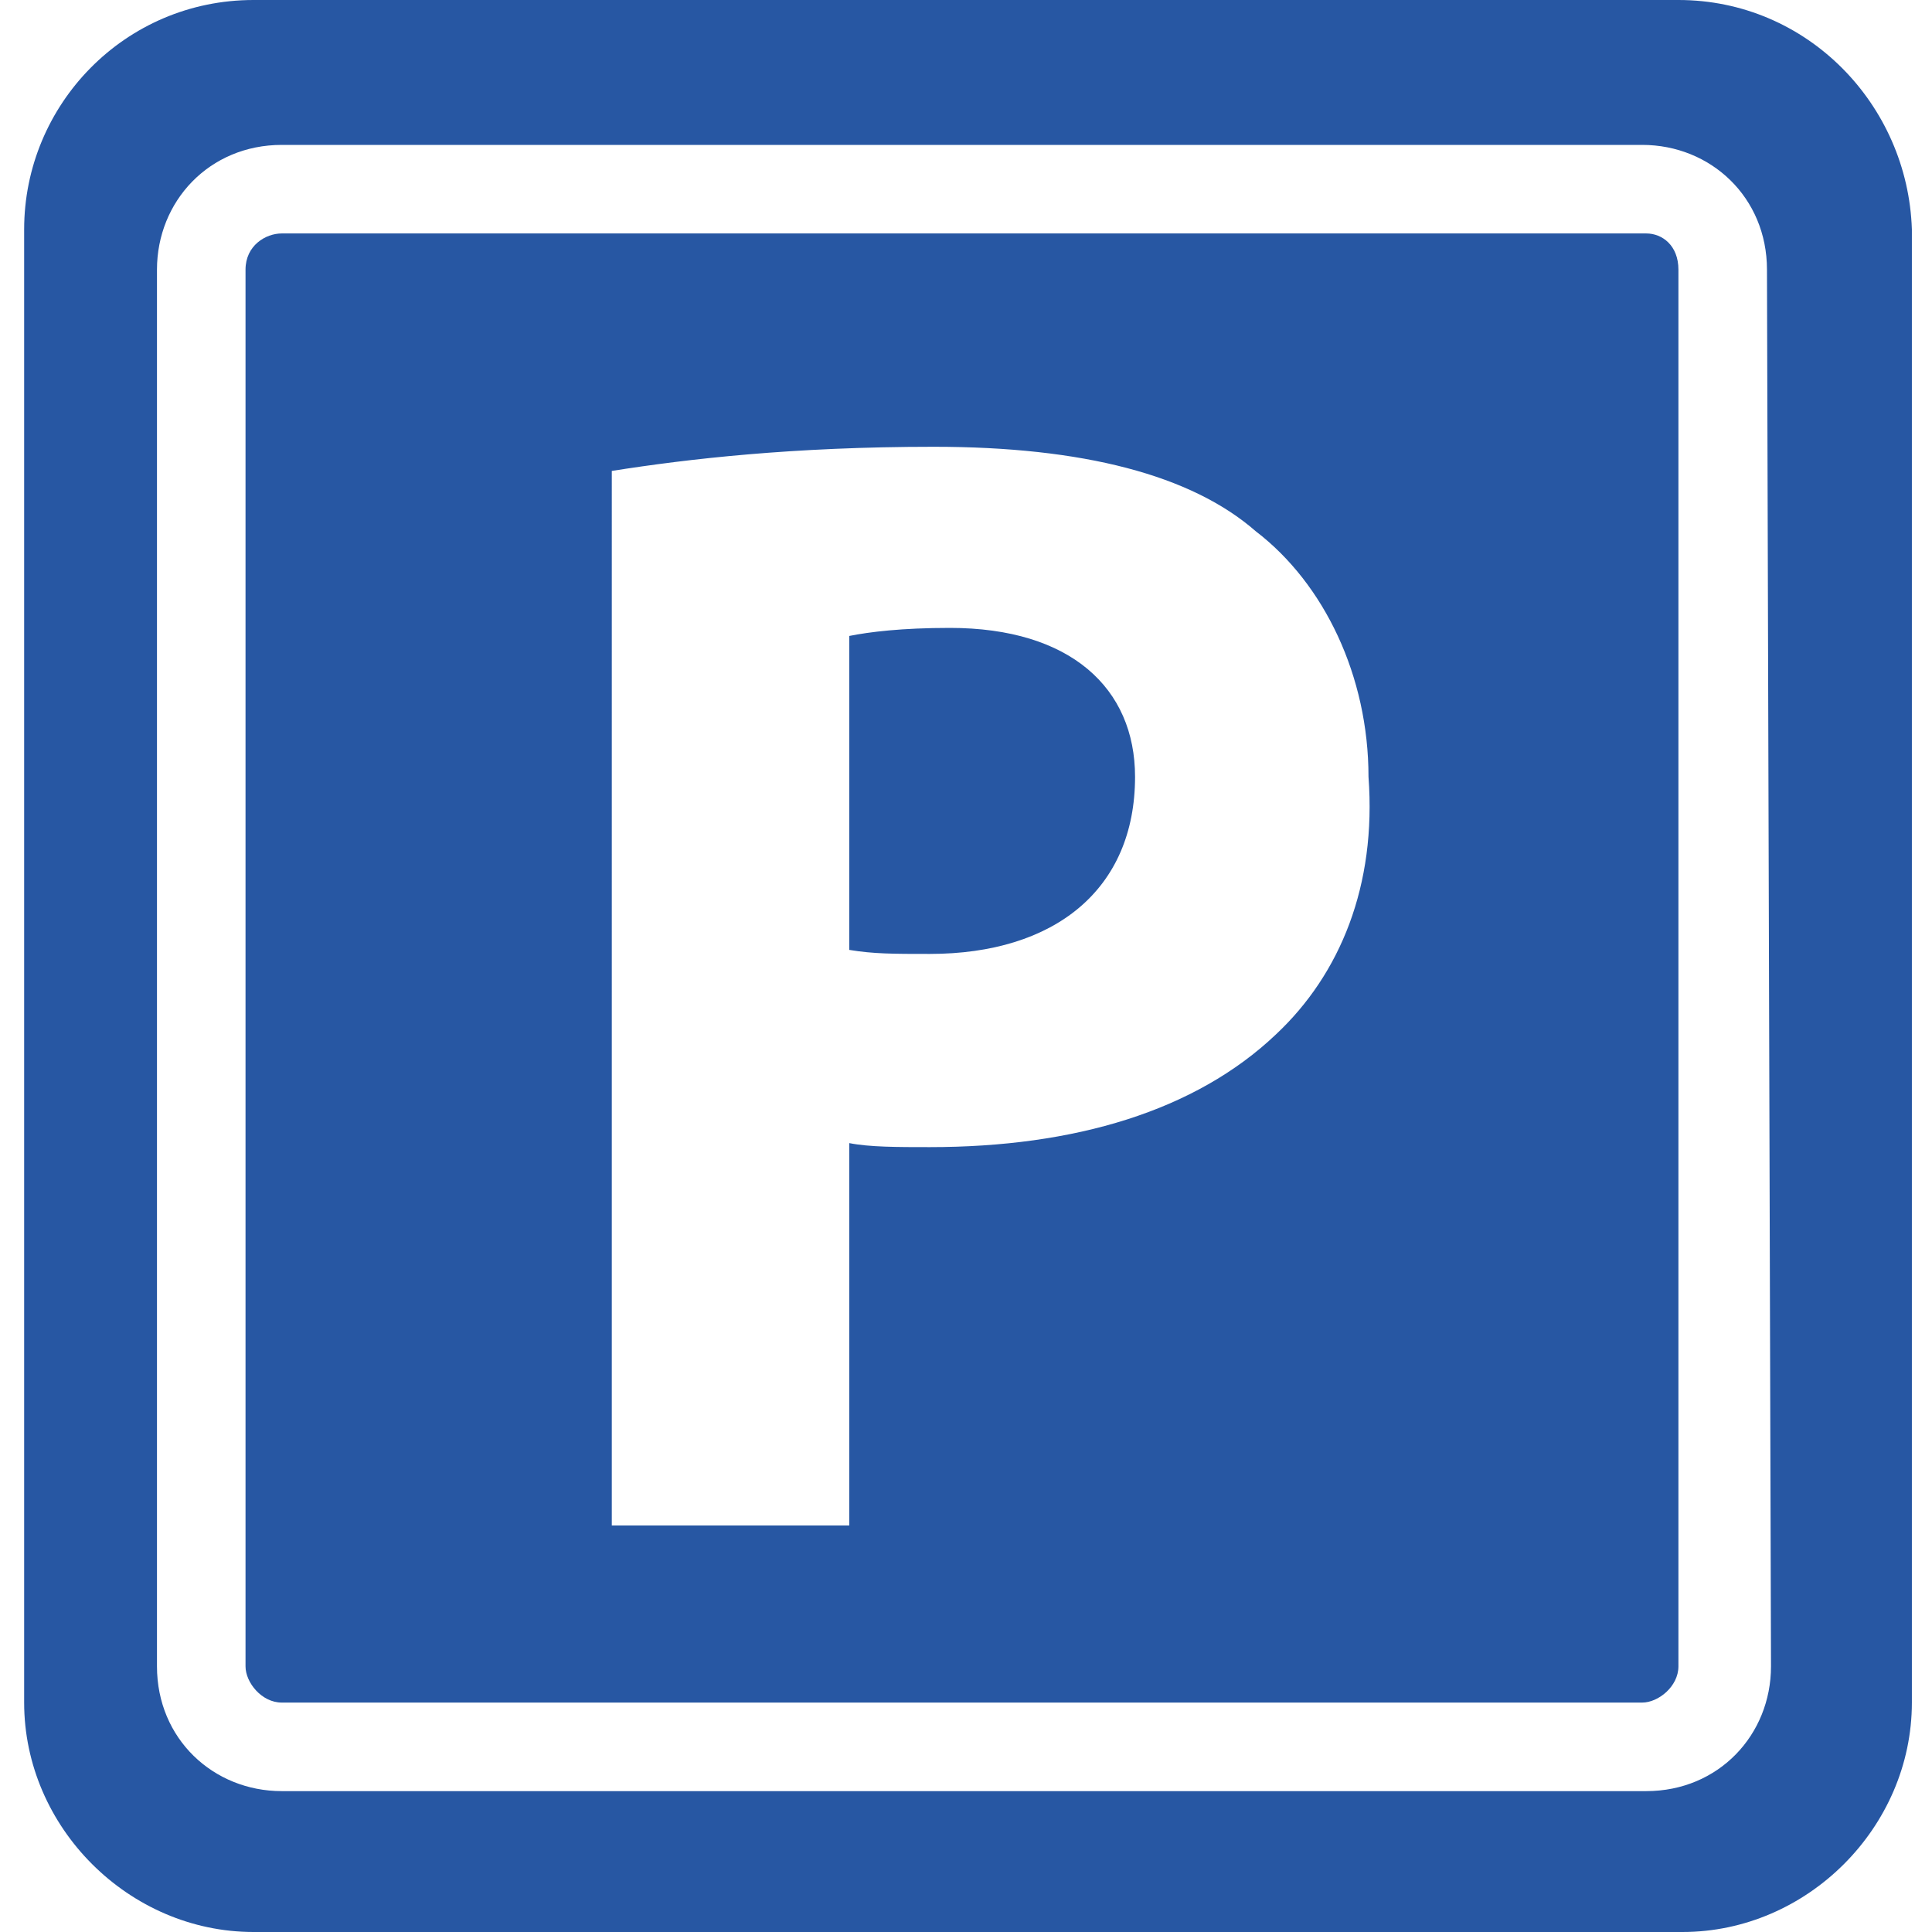
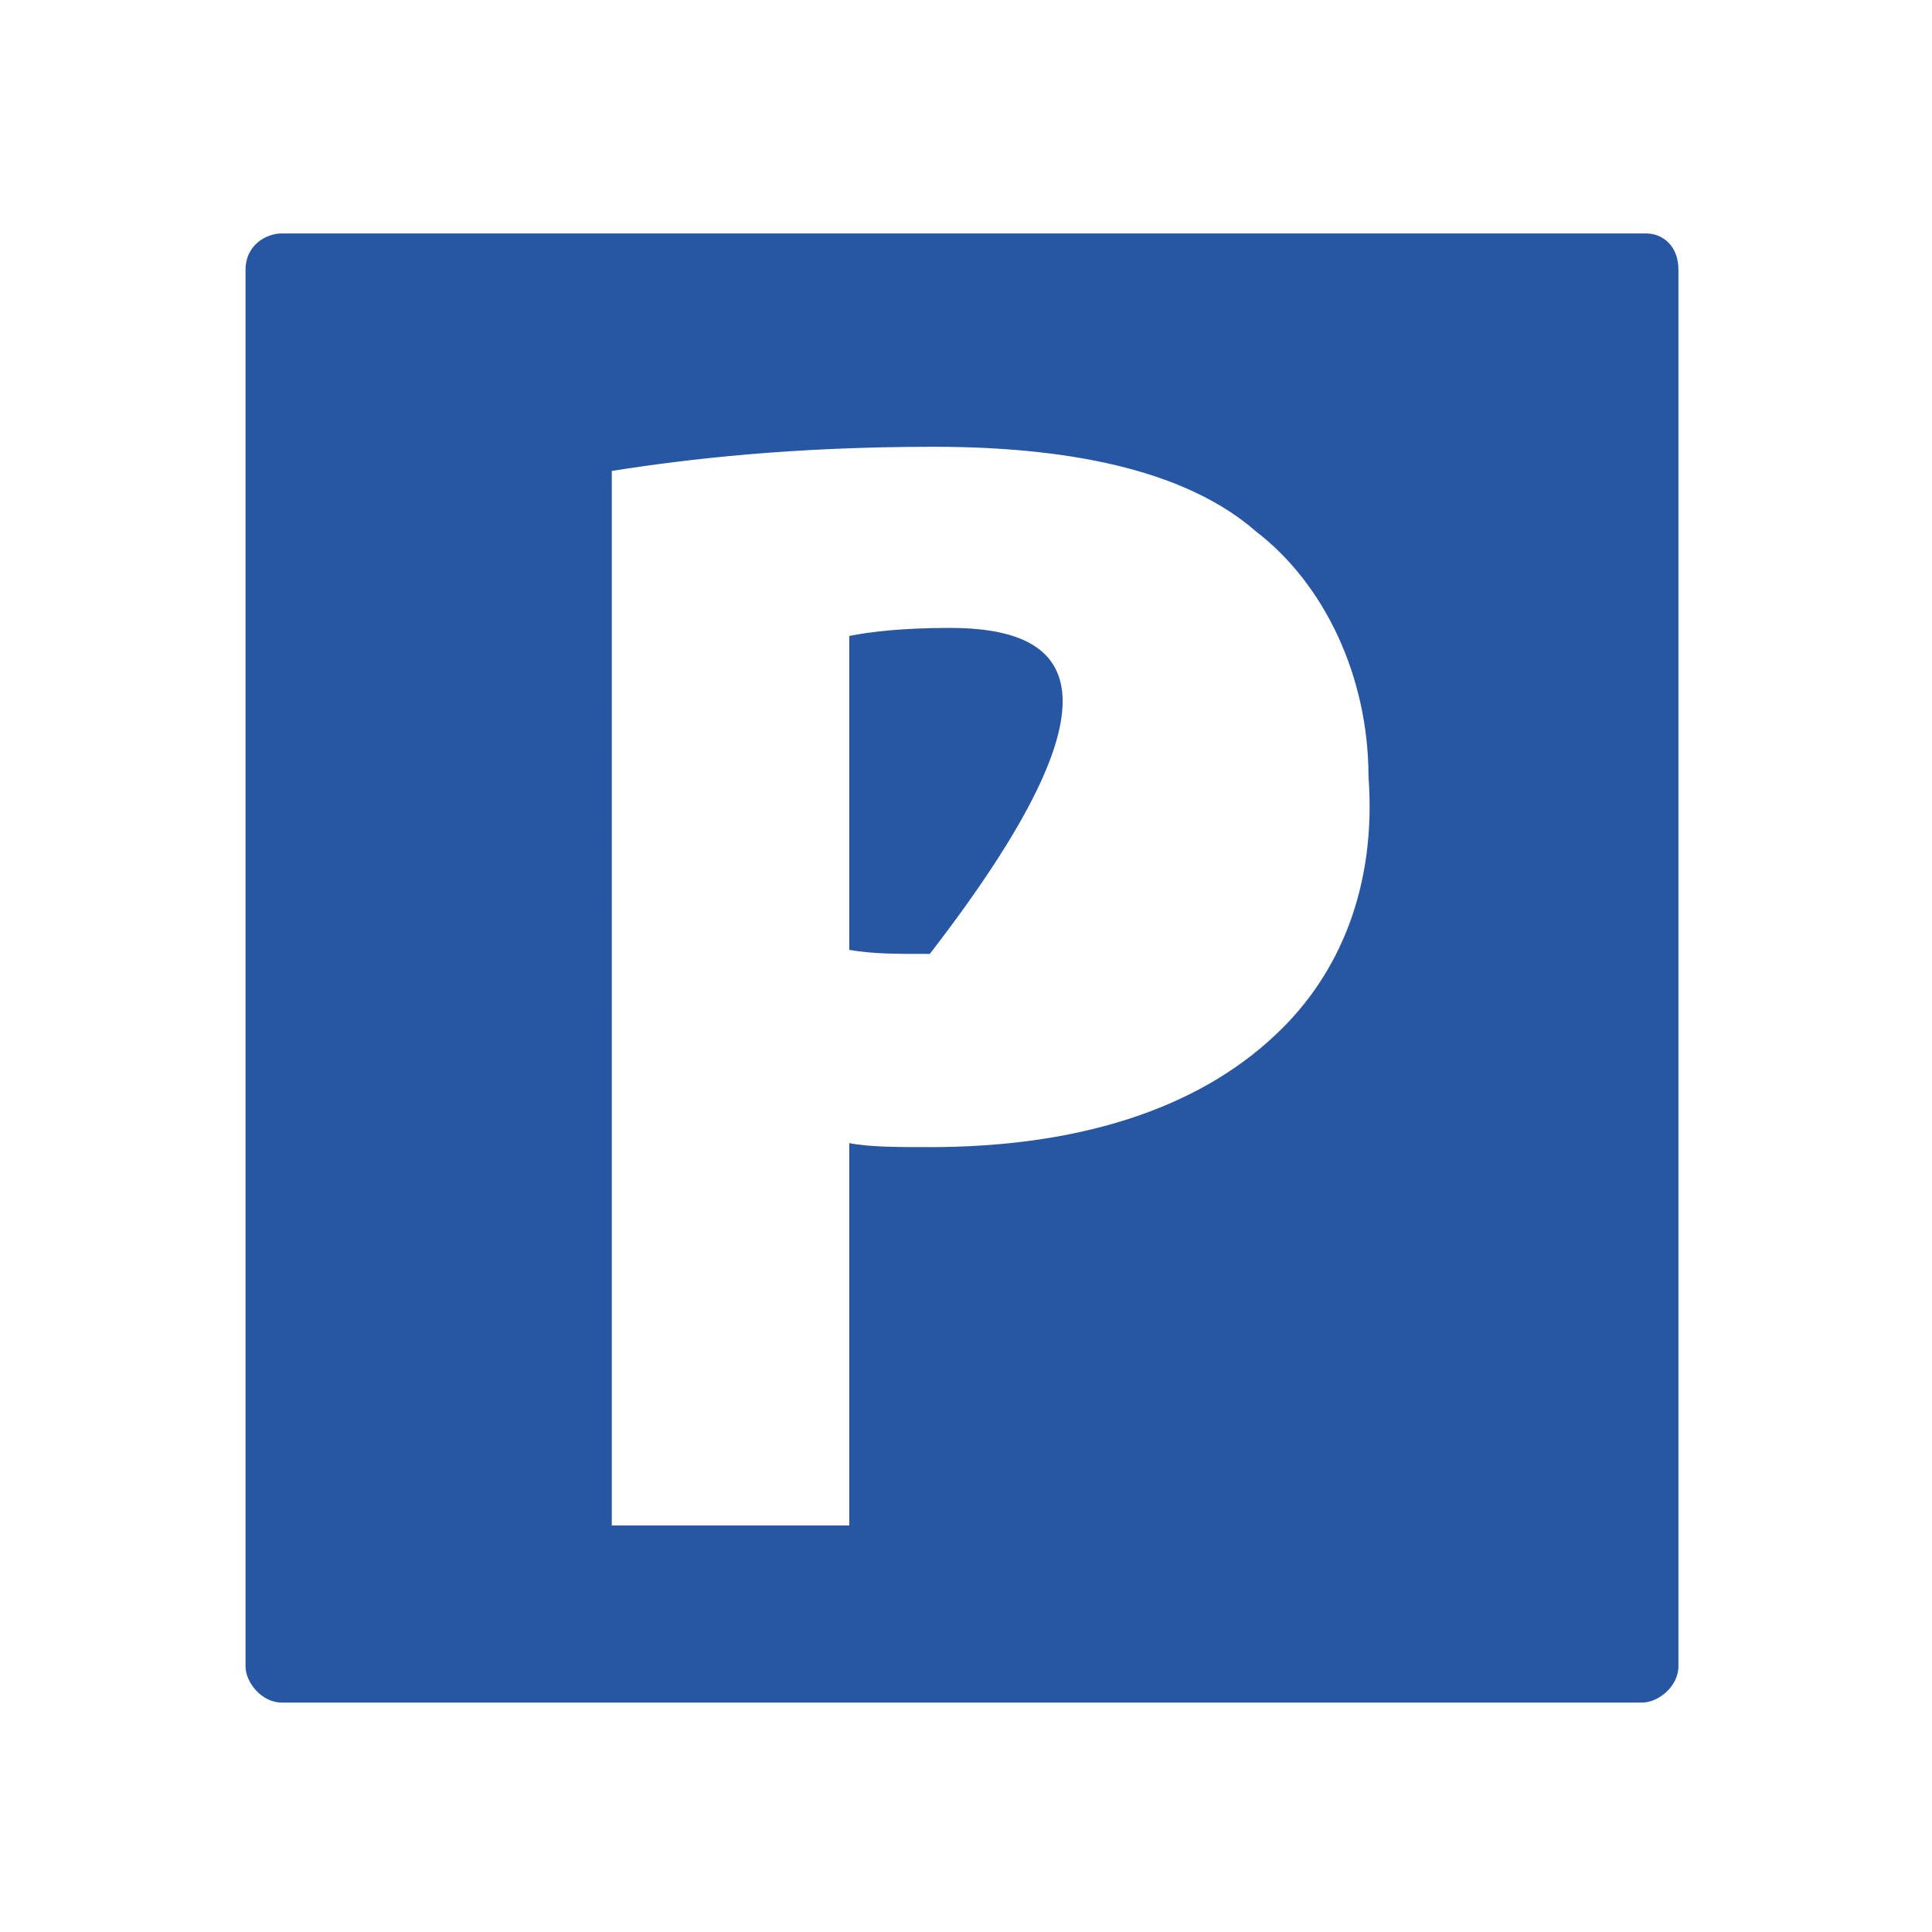
<svg xmlns="http://www.w3.org/2000/svg" version="1.1" id="Calque_1" x="0px" y="0px" viewBox="0 0 48 48" style="enable-background:new 0 0 48 48;" xml:space="preserve">
  <style type="text/css">
	.st0{fill:#2757A3;}
</style>
  <g>
    <g>
-       <path class="st0" d="M23.6,15.6c-1.2,0-2,0.1-2.5,0.2v7.8c0.6,0.1,1.1,0.1,2,0.1c3.1,0,5.1-1.6,5.1-4.4    C28.2,17.1,26.6,15.6,23.6,15.6z" />
-       <path class="st0" d="M41.7,0H6.3C3.1,0,0.6,2.6,0.6,5.7v36.6c0,3.1,2.6,5.7,5.7,5.7h35.5c3.1,0,5.7-2.6,5.7-5.7V5.7    C47.4,2.6,44.9,0,41.7,0z M44,41.4c0,1.7-1.3,3.1-3.1,3.1H7c-1.7,0-3.1-1.3-3.1-3.1V6.7C3.9,5,5.2,3.6,7,3.6h33.8    c1.7,0,3.1,1.3,3.1,3.1L44,41.4L44,41.4z" />
+       <path class="st0" d="M23.6,15.6c-1.2,0-2,0.1-2.5,0.2v7.8c0.6,0.1,1.1,0.1,2,0.1C28.2,17.1,26.6,15.6,23.6,15.6z" />
      <path class="st0" d="M40.9,5.8H7c-0.4,0-0.9,0.3-0.9,0.9v34.7c0,0.4,0.4,0.9,0.9,0.9h33.8c0.4,0,0.9-0.4,0.9-0.9V6.7    C41.7,6.1,41.3,5.8,40.9,5.8z M31.7,25.7c-2,1.9-5,2.8-8.6,2.8c-0.8,0-1.5,0-2-0.1v9.5h-5.9V11.7c1.9-0.3,4.5-0.6,8-0.6    c3.7,0,6.4,0.7,8,2.1c1.7,1.3,2.8,3.6,2.8,6.1C34.2,22,33.3,24.2,31.7,25.7z" />
    </g>
  </g>
</svg>